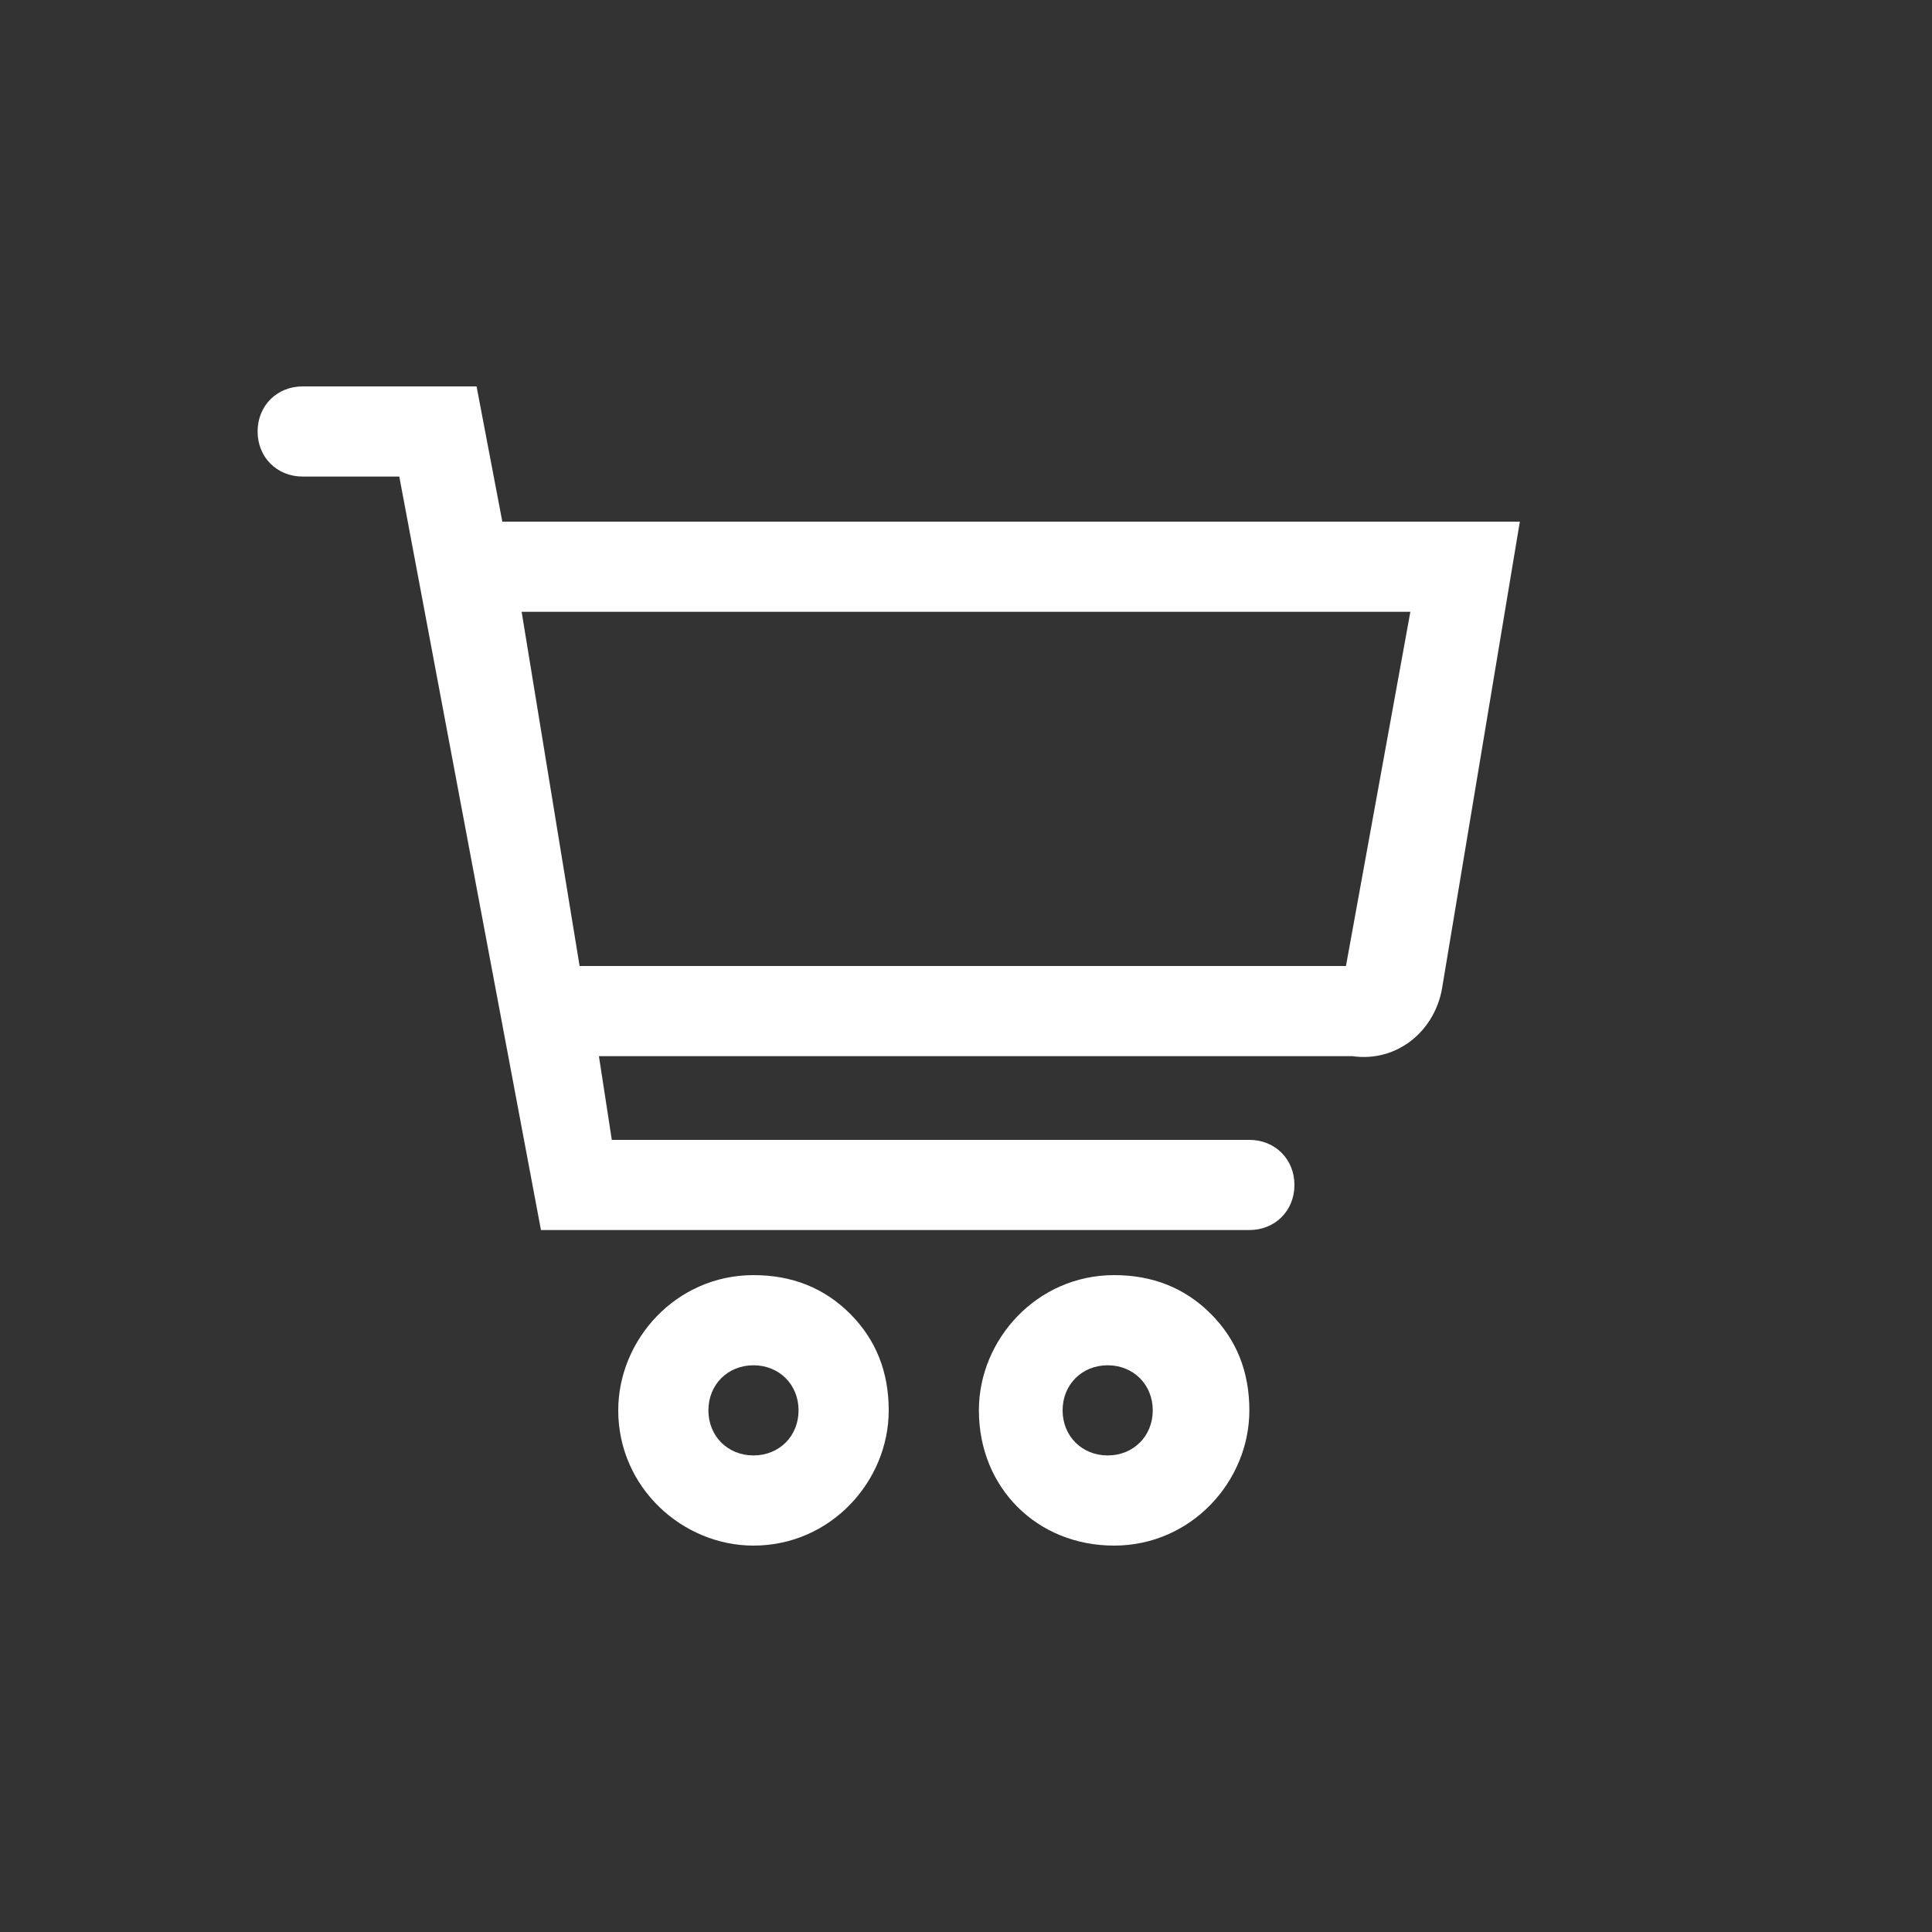
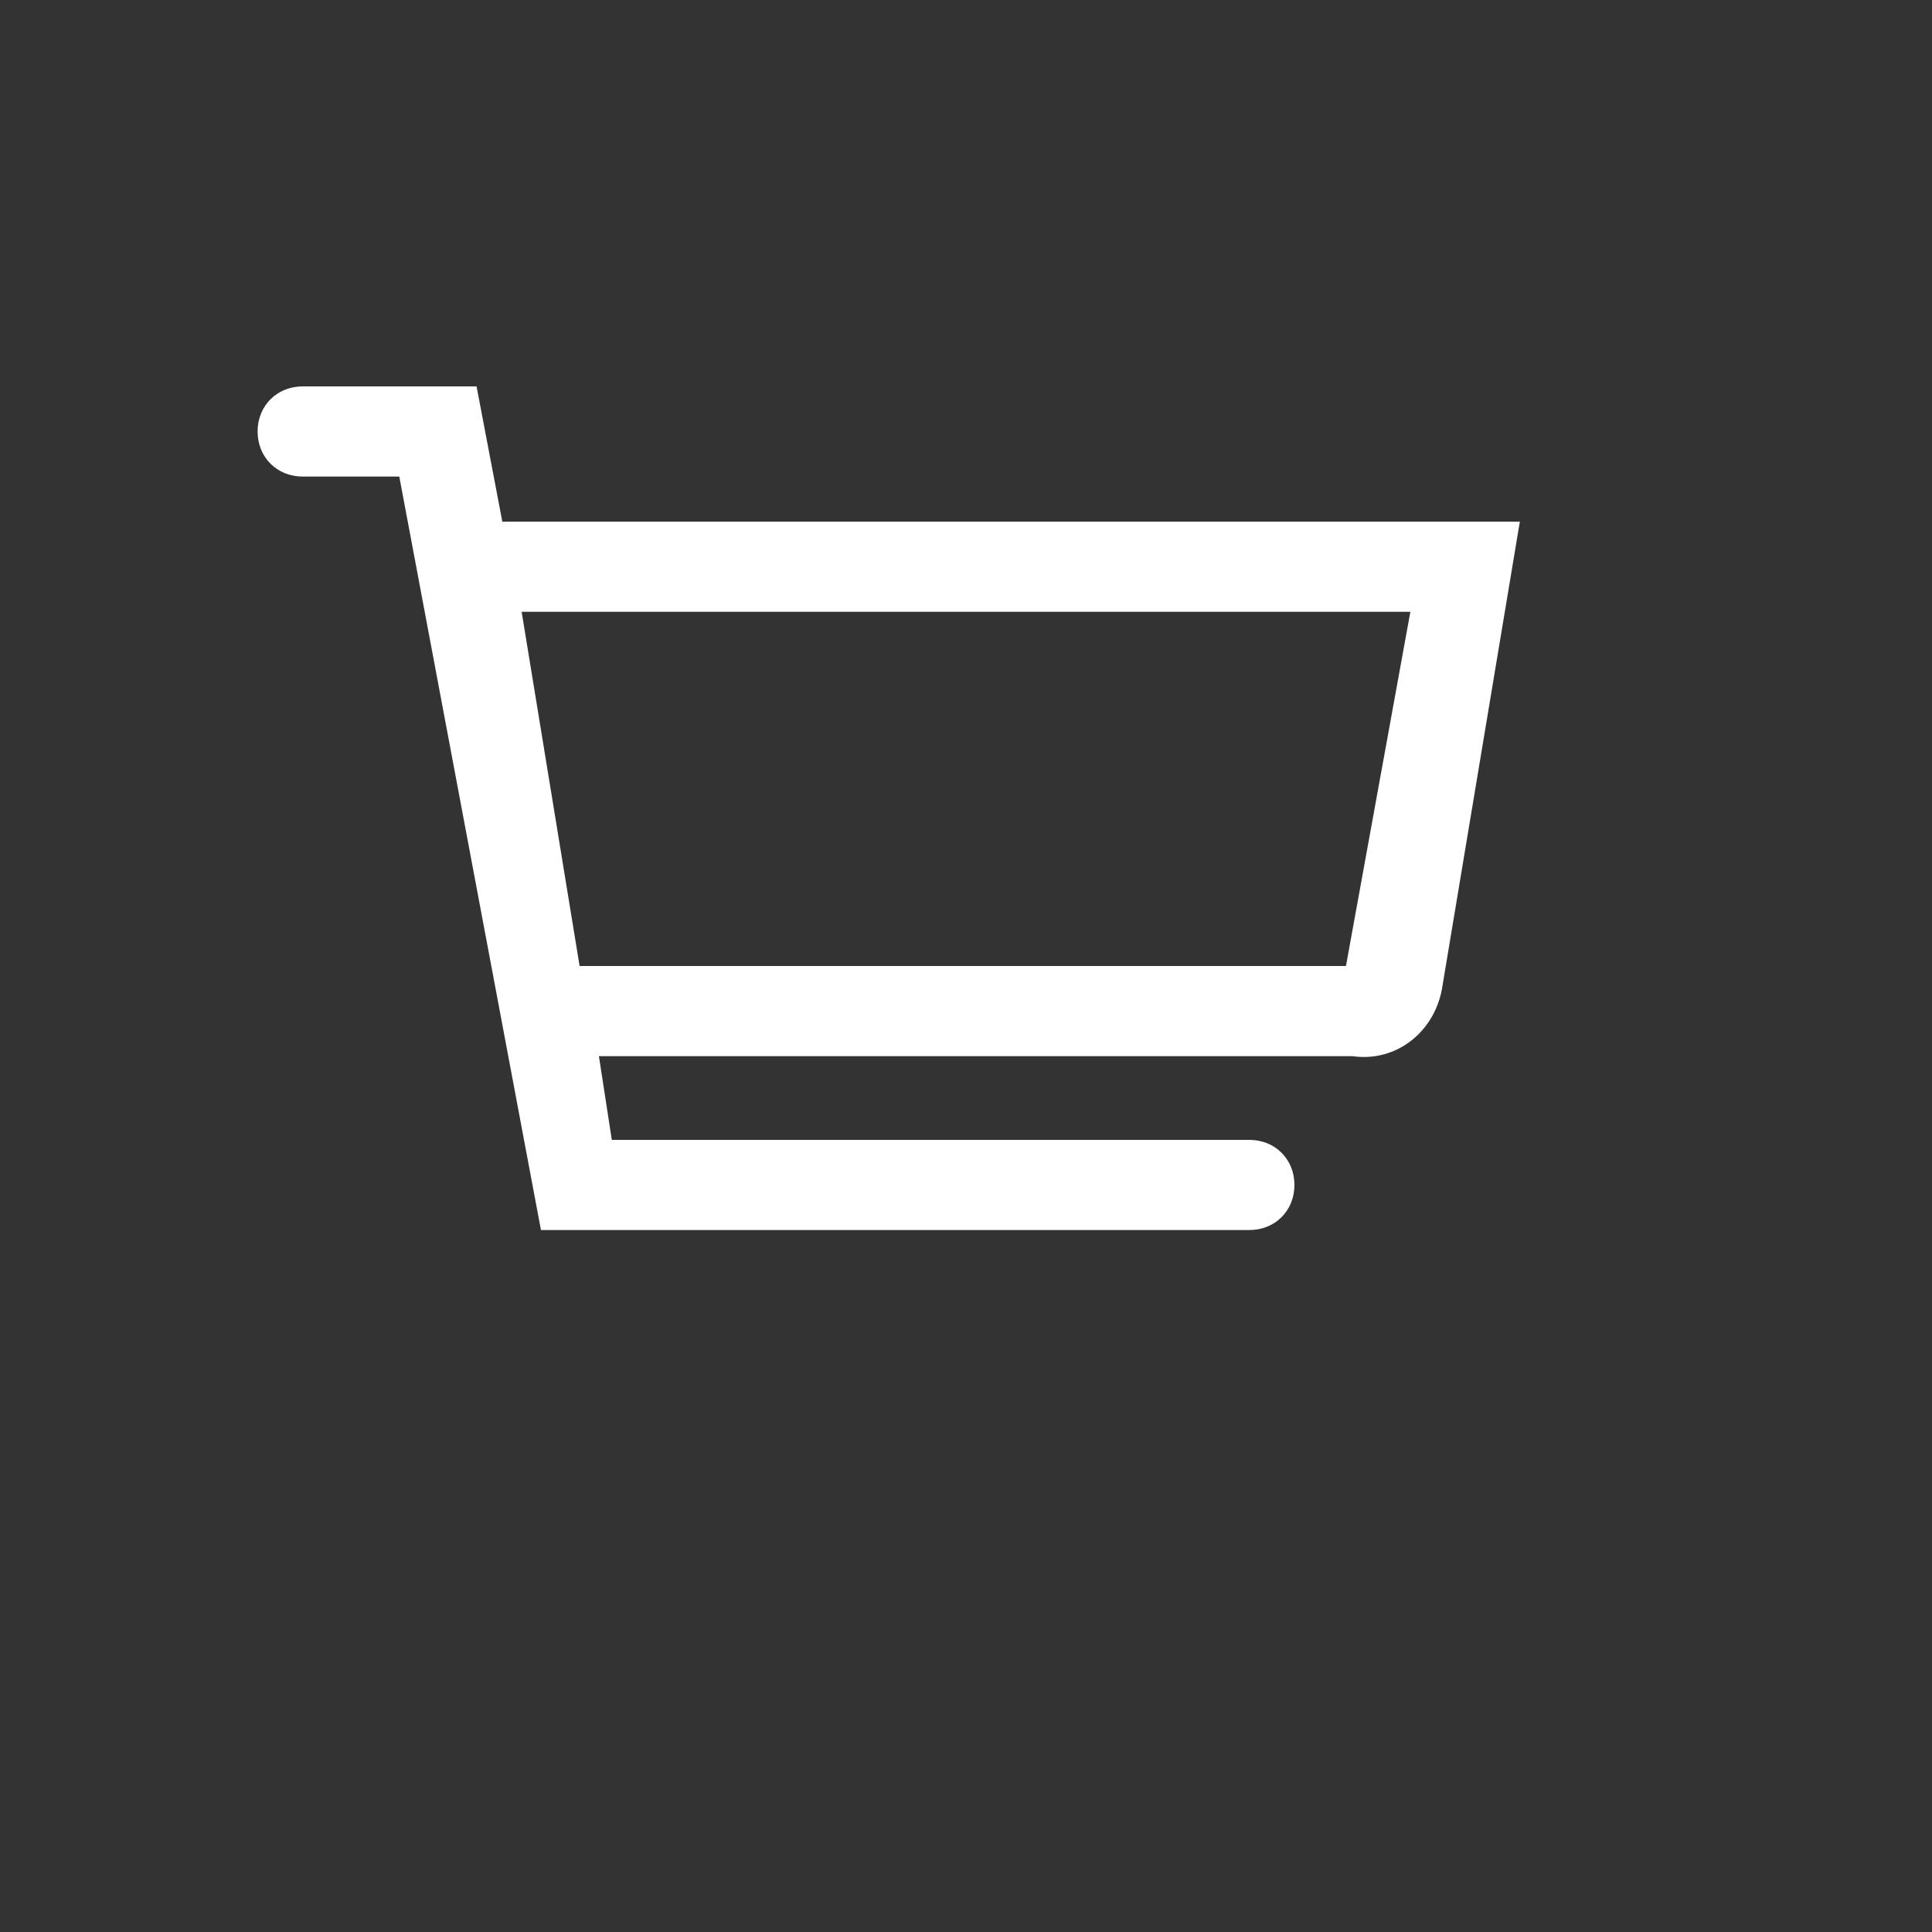
<svg xmlns="http://www.w3.org/2000/svg" version="1.1" id="圖層_1" x="0px" y="0px" viewBox="0 0 30 30" style="enable-background:new 0 0 30 30;" xml:space="preserve">
  <rect x="0" y="0" width="30" height="30" fill="#333333" stroke="none" />
  <style type="text/css">
	.st0{fill-rule:evenodd;clip-rule:evenodd;fill:#FFFFFF;}
</style>
-   <path class="st0" d="M9.6,21.9c0-1.1,0.9-2.1,2.1-2.1c0.6,0,1.1,0.2,1.5,0.6s0.6,0.9,0.6,1.5c0,1.1-0.9,2.1-2.1,2.1  C10.6,24,9.6,23.1,9.6,21.9z M11,21.9c0,0.4,0.3,0.7,0.7,0.7s0.7-0.3,0.7-0.7c0-0.4-0.3-0.7-0.7-0.7S11,21.5,11,21.9z" />
-   <path class="st0" d="M15.2,21.9c0-1.1,0.9-2.1,2.1-2.1c0.6,0,1.1,0.2,1.5,0.6s0.6,0.9,0.6,1.5c0,1.1-0.9,2.1-2.1,2.1  C16.1,24,15.2,23.1,15.2,21.9z M16.5,21.9c0,0.4,0.3,0.7,0.7,0.7c0.4,0,0.7-0.3,0.7-0.7c0-0.4-0.3-0.7-0.7-0.7  C16.8,21.2,16.5,21.5,16.5,21.9z" />
  <path class="st0" d="M7.4,6l0.4,2.1h15.8l-1.2,7.2c-0.1,0.7-0.7,1.2-1.4,1.1H9.3l0.2,1.3h9.9c0.4,0,0.7,0.3,0.7,0.7  c0,0.4-0.3,0.7-0.7,0.7H8.4L6.2,7.4H4.7C4.3,7.4,4,7.1,4,6.7S4.3,6,4.7,6H7.4z M9,15h11.9l1-5.5H8.1L9,15z" />
</svg>